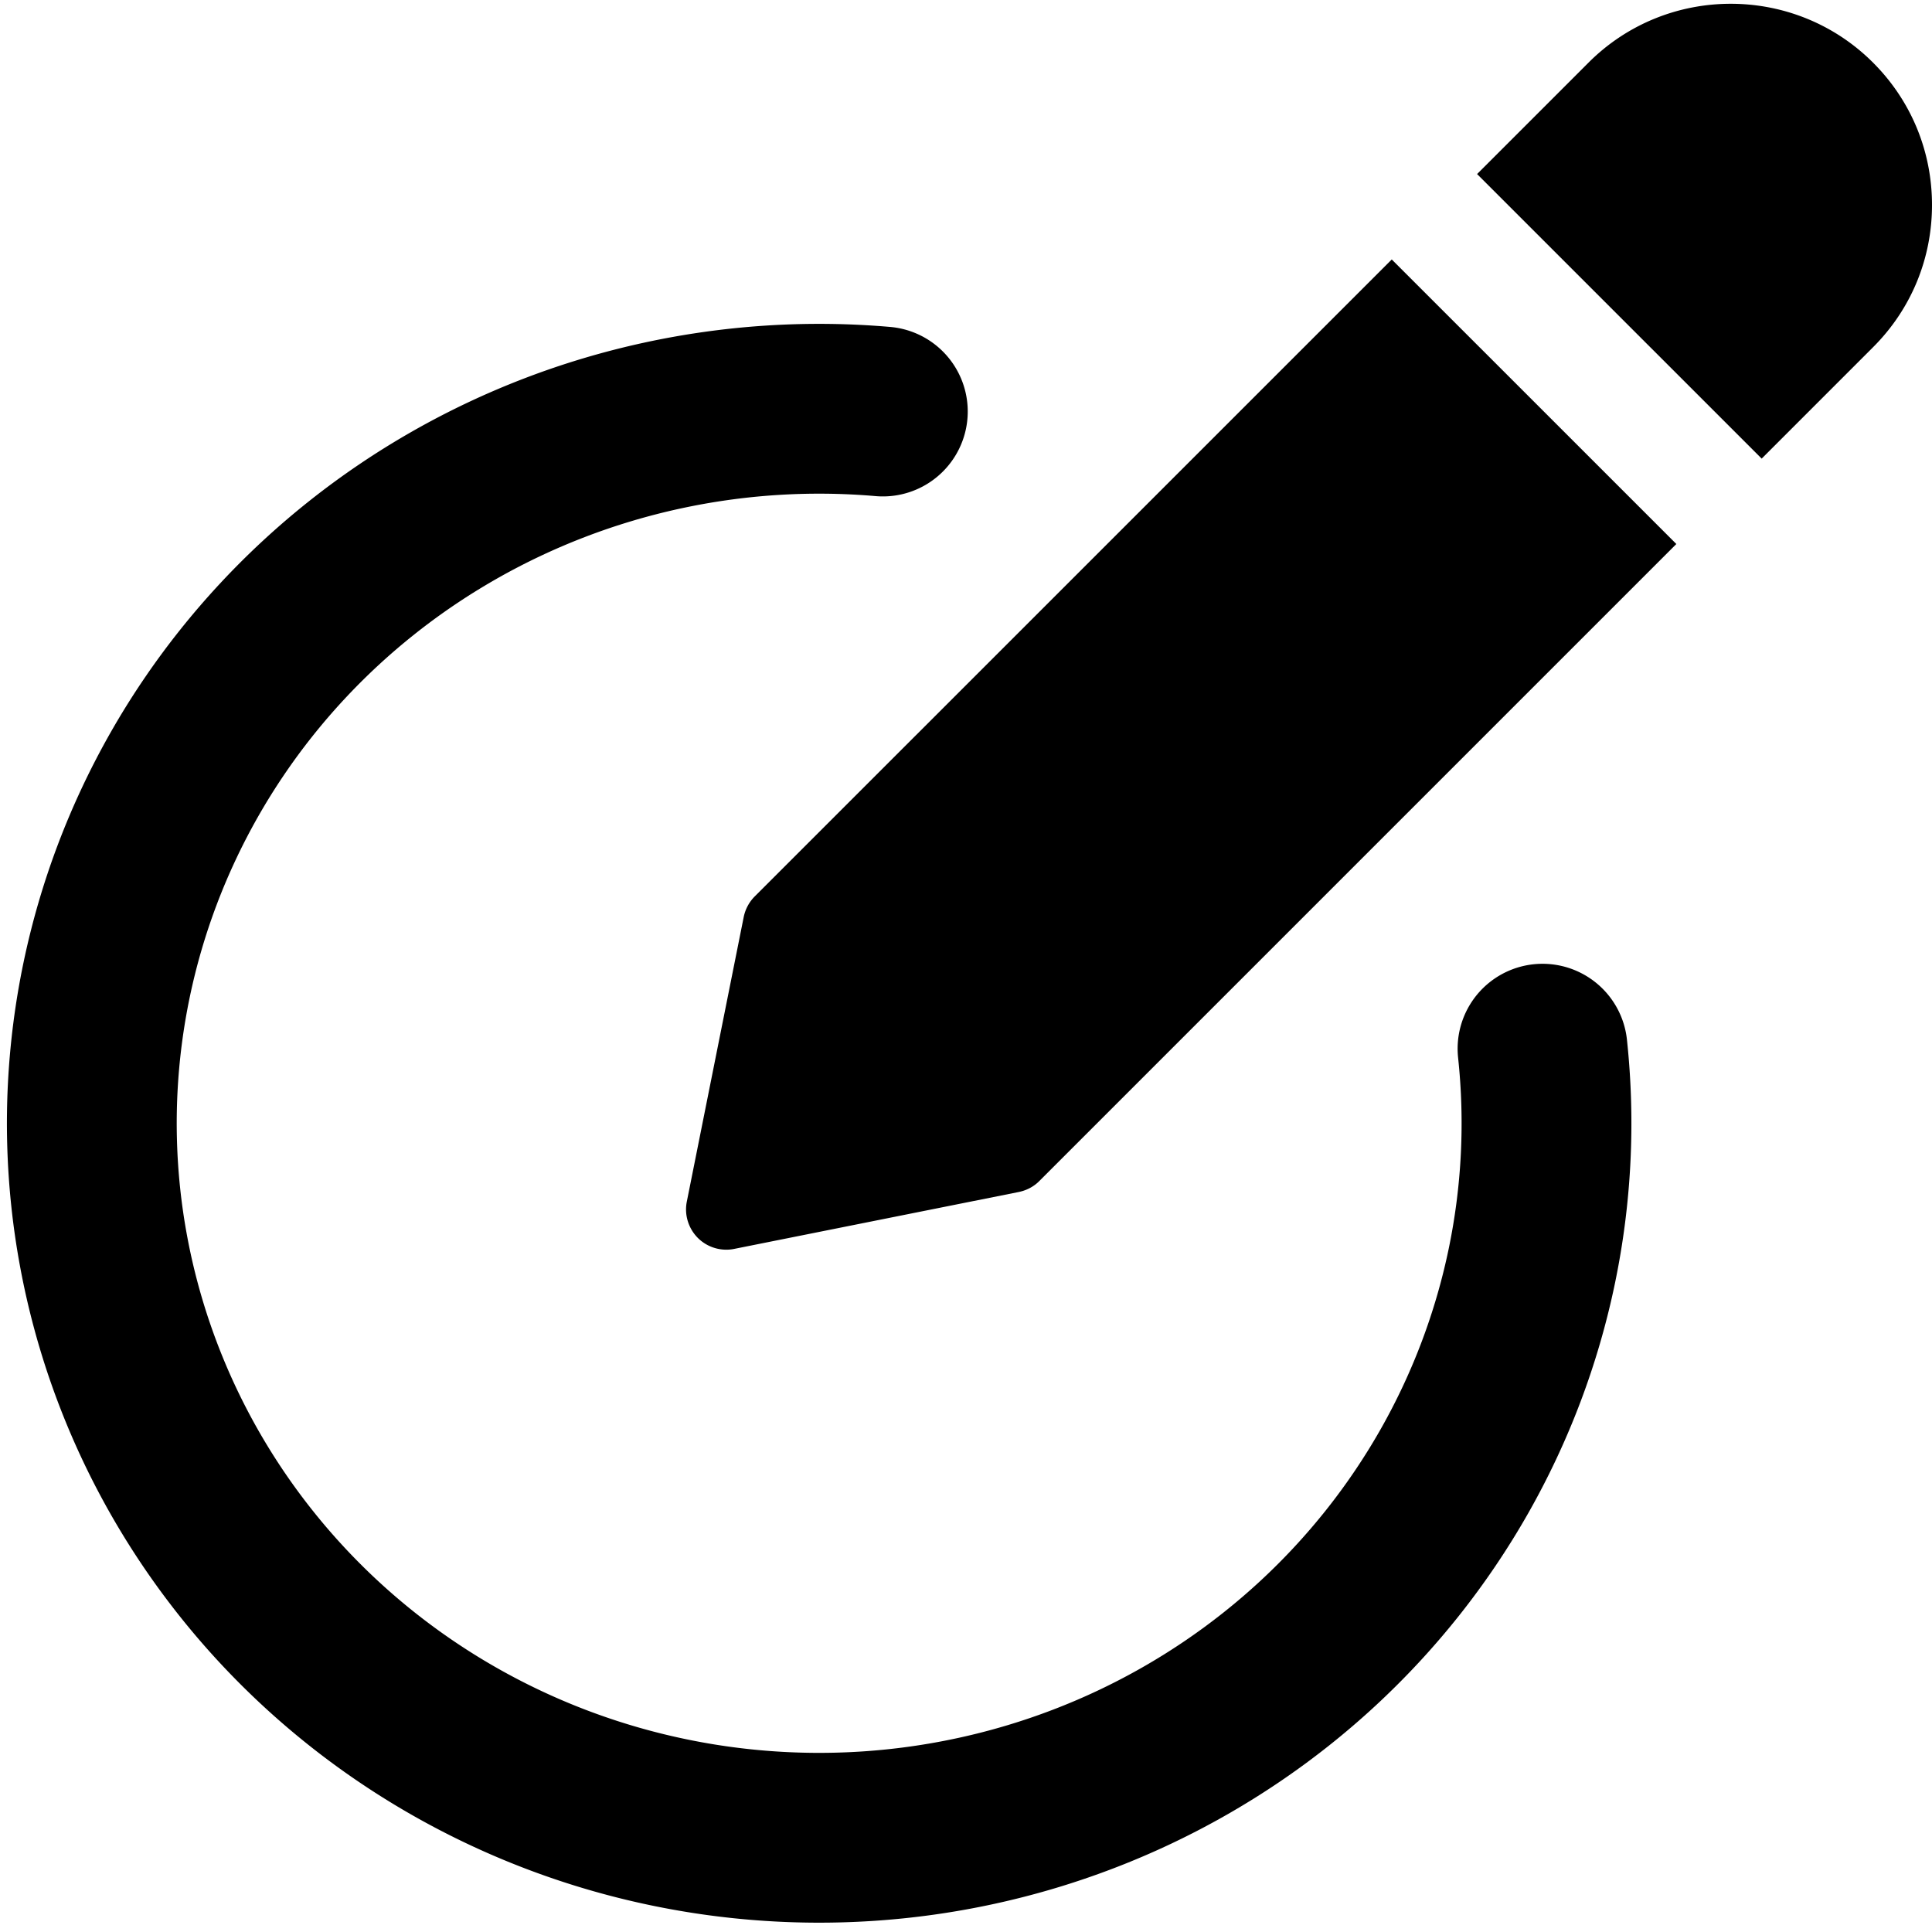
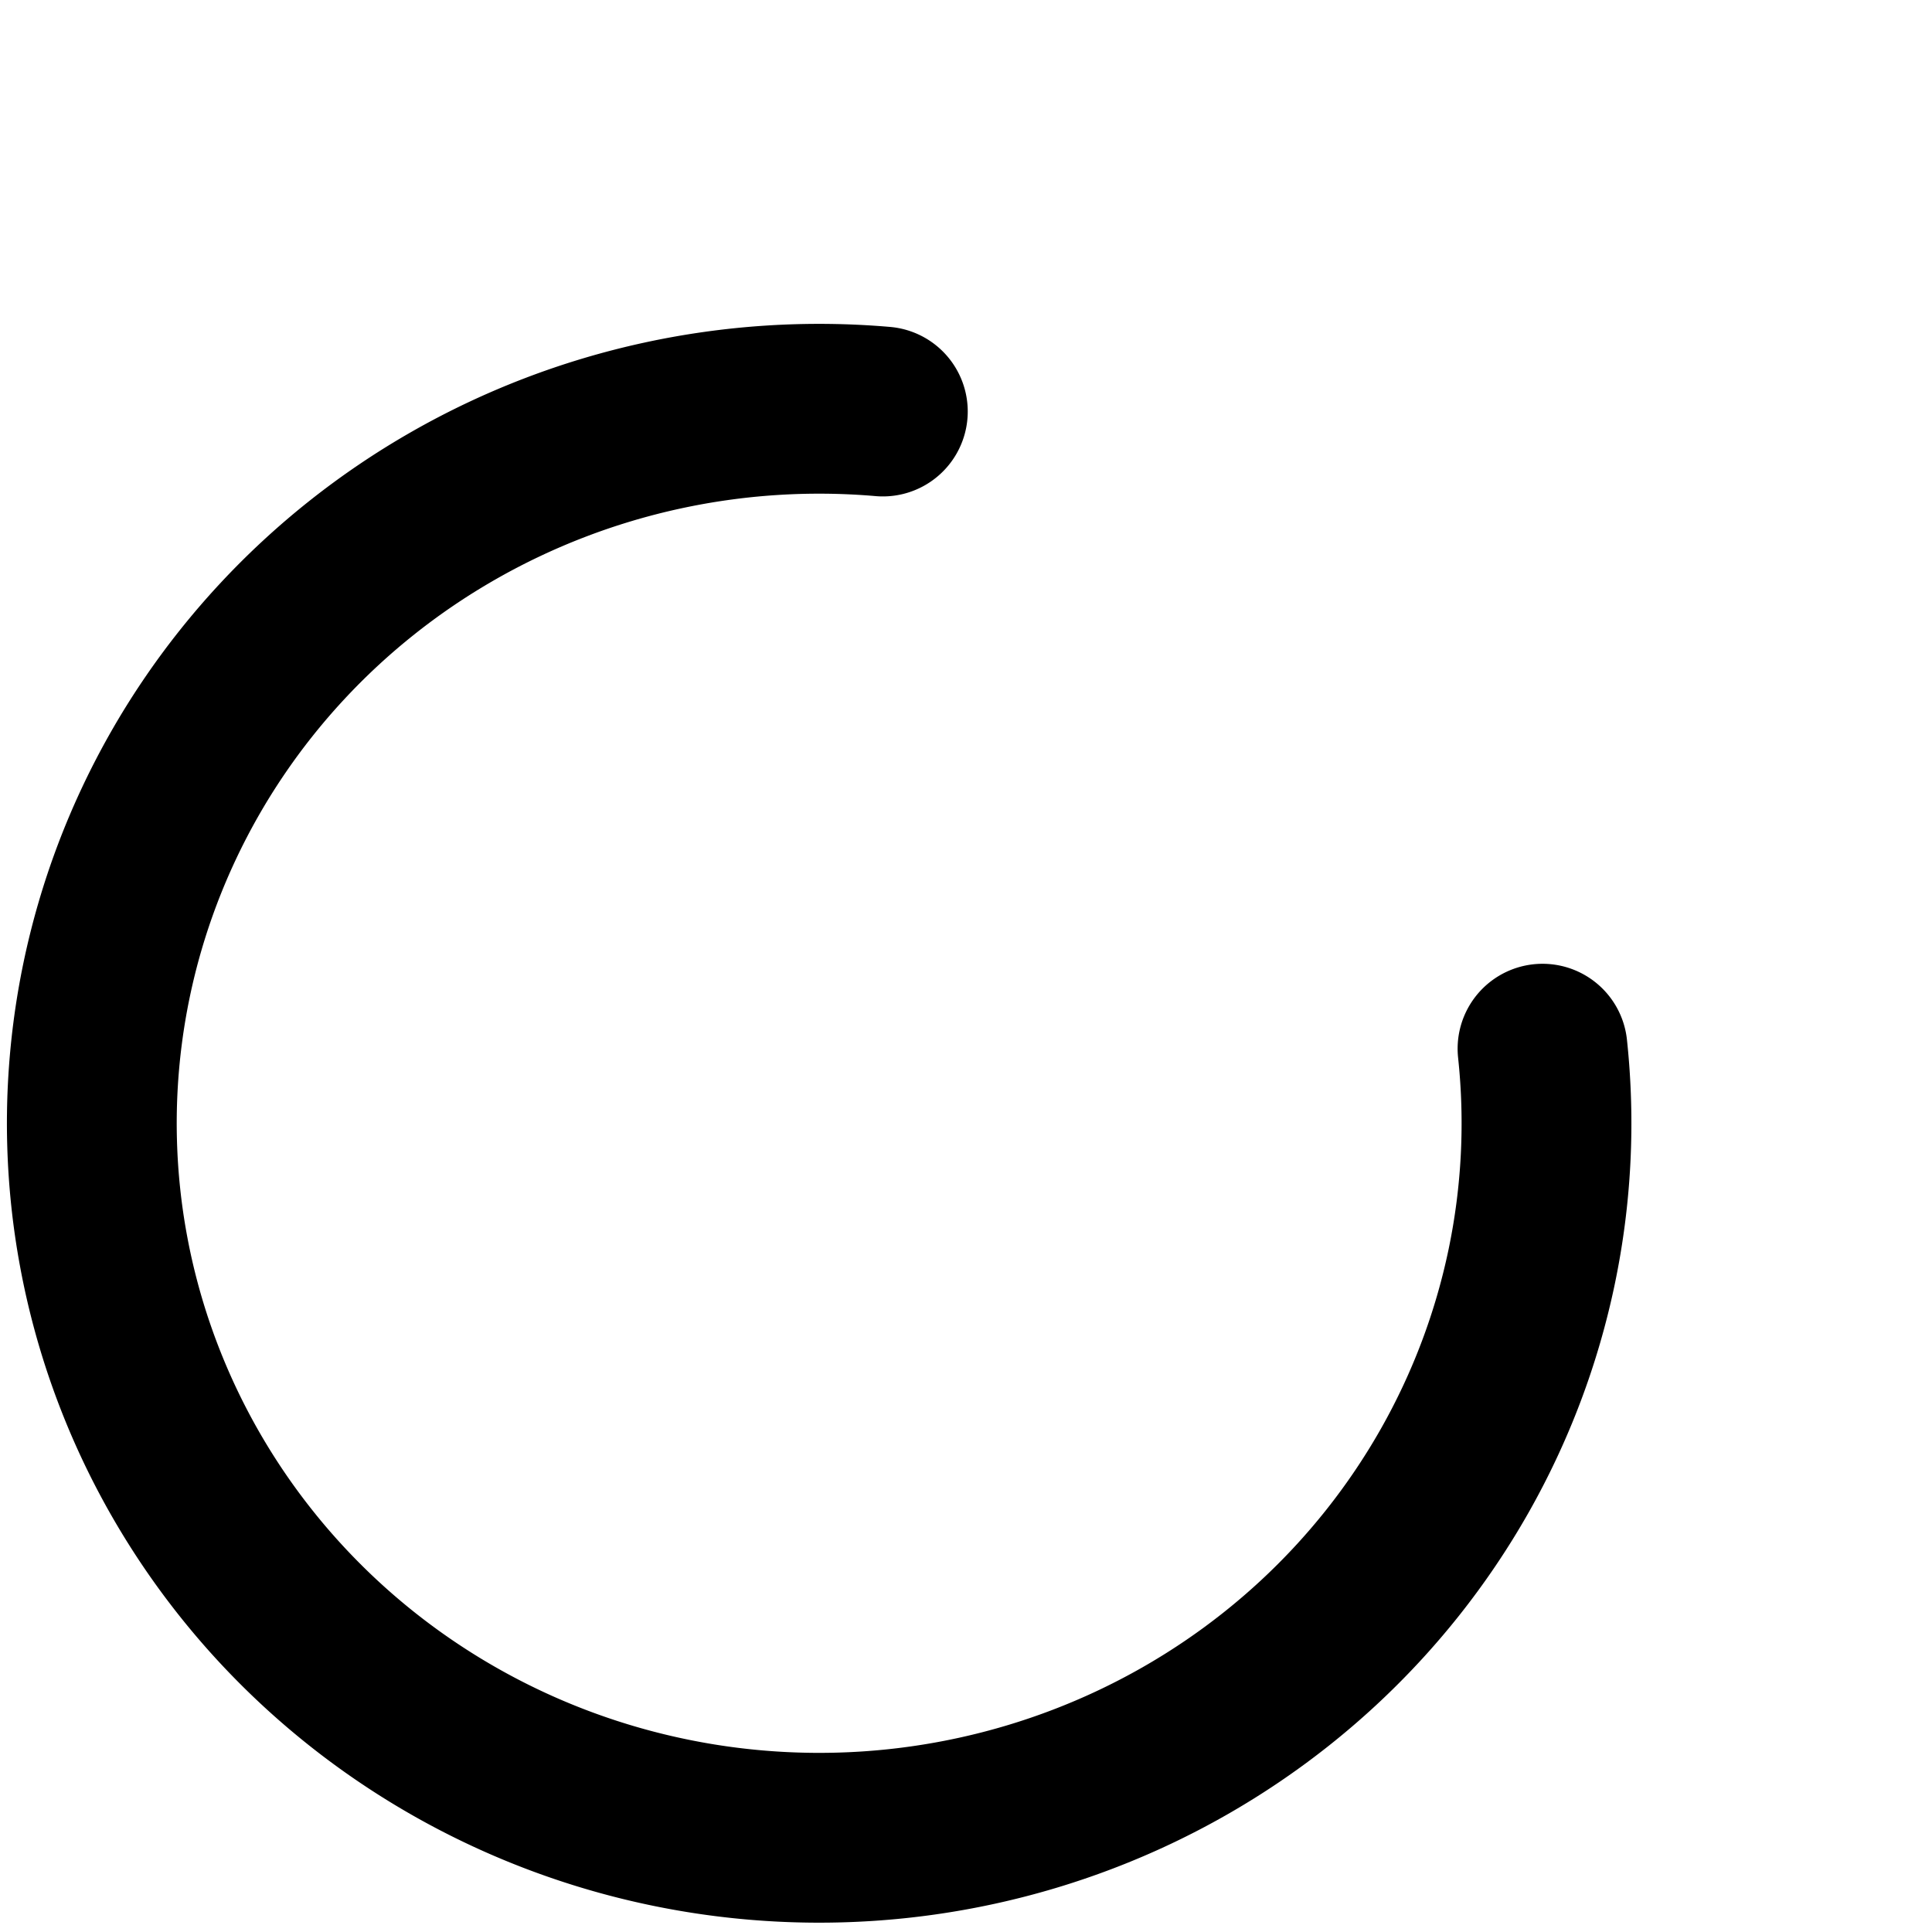
<svg xmlns="http://www.w3.org/2000/svg" xmlns:ns1="http://sodipodi.sourceforge.net/DTD/sodipodi-0.dtd" xmlns:ns2="http://www.inkscape.org/namespaces/inkscape" version="1.1" width="512" height="512" x="0" y="0" viewBox="0 0 512 511" style="enable-background:new 0 0 512 512" xml:space="preserve" id="svg6" ns1:docname="OpVecToVecDrawing_DrawingToolBar_DrawCircle.svg" ns2:version="1.1 (c68e22c387, 2021-05-23)">
  <defs id="defs10" />
  <ns1:namedview id="namedview8" pagecolor="#ffffff" bordercolor="#999999" borderopacity="1" ns2:pageshadow="0" ns2:pageopacity="0" ns2:pagecheckerboard="0" showgrid="false" ns2:zoom="1.4142136" ns2:cx="259.15464" ns2:cy="233.69879" ns2:window-width="1920" ns2:window-height="1017" ns2:window-x="-8" ns2:window-y="-8" ns2:window-maximized="1" ns2:current-layer="svg6" />
-   <path d="M200.02 237.05a10.793 10.793 0 0 0-2.922 5.438l-15.082 75.438c-.703 3.496.406 7.101 2.922 9.64a10.673 10.673 0 0 0 7.554 3.114c.68 0 1.387-.063 2.09-.211l75.414-15.082c2.09-.43 3.988-1.43 5.461-2.926l168.79-168.79-75.415-75.41zM496.383 16.102c-20.797-20.801-54.633-20.801-75.414 0l-29.524 29.523 75.414 75.414 29.524-29.527C506.453 81.465 512 68.066 512 53.816s-5.547-27.648-15.617-37.714zm0 0" fill="#000000" opacity="1" data-original="#000000" id="path4" />
  <path style="font-variation-settings:normal;opacity:1;fill:#009999;fill-opacity:0;fill-rule:evenodd;stroke:#000000;stroke-width:45;stroke-linecap:round;stroke-linejoin:miter;stroke-miterlimit:4;stroke-dasharray:none;stroke-dashoffset:0;stroke-opacity:1;stop-color:#000000;stop-opacity:1" id="path870" ns1:type="arc" ns1:cx="217.08554" ns1:cy="297.17941" ns1:rx="192.75101" ns1:ry="189.3503" ns1:start="6.1786108" ns1:end="4.8000488" ns1:arc-type="arc" d="M 408.784,277.414 A 192.751,189.35 0 0 1 300.789,467.744 192.751,189.35 0 0 1 81.948,432.198 192.751,189.35 0 0 1 42.067,217.849 192.751,189.35 0 0 1 233.96,108.556" ns1:open="true" />
</svg>